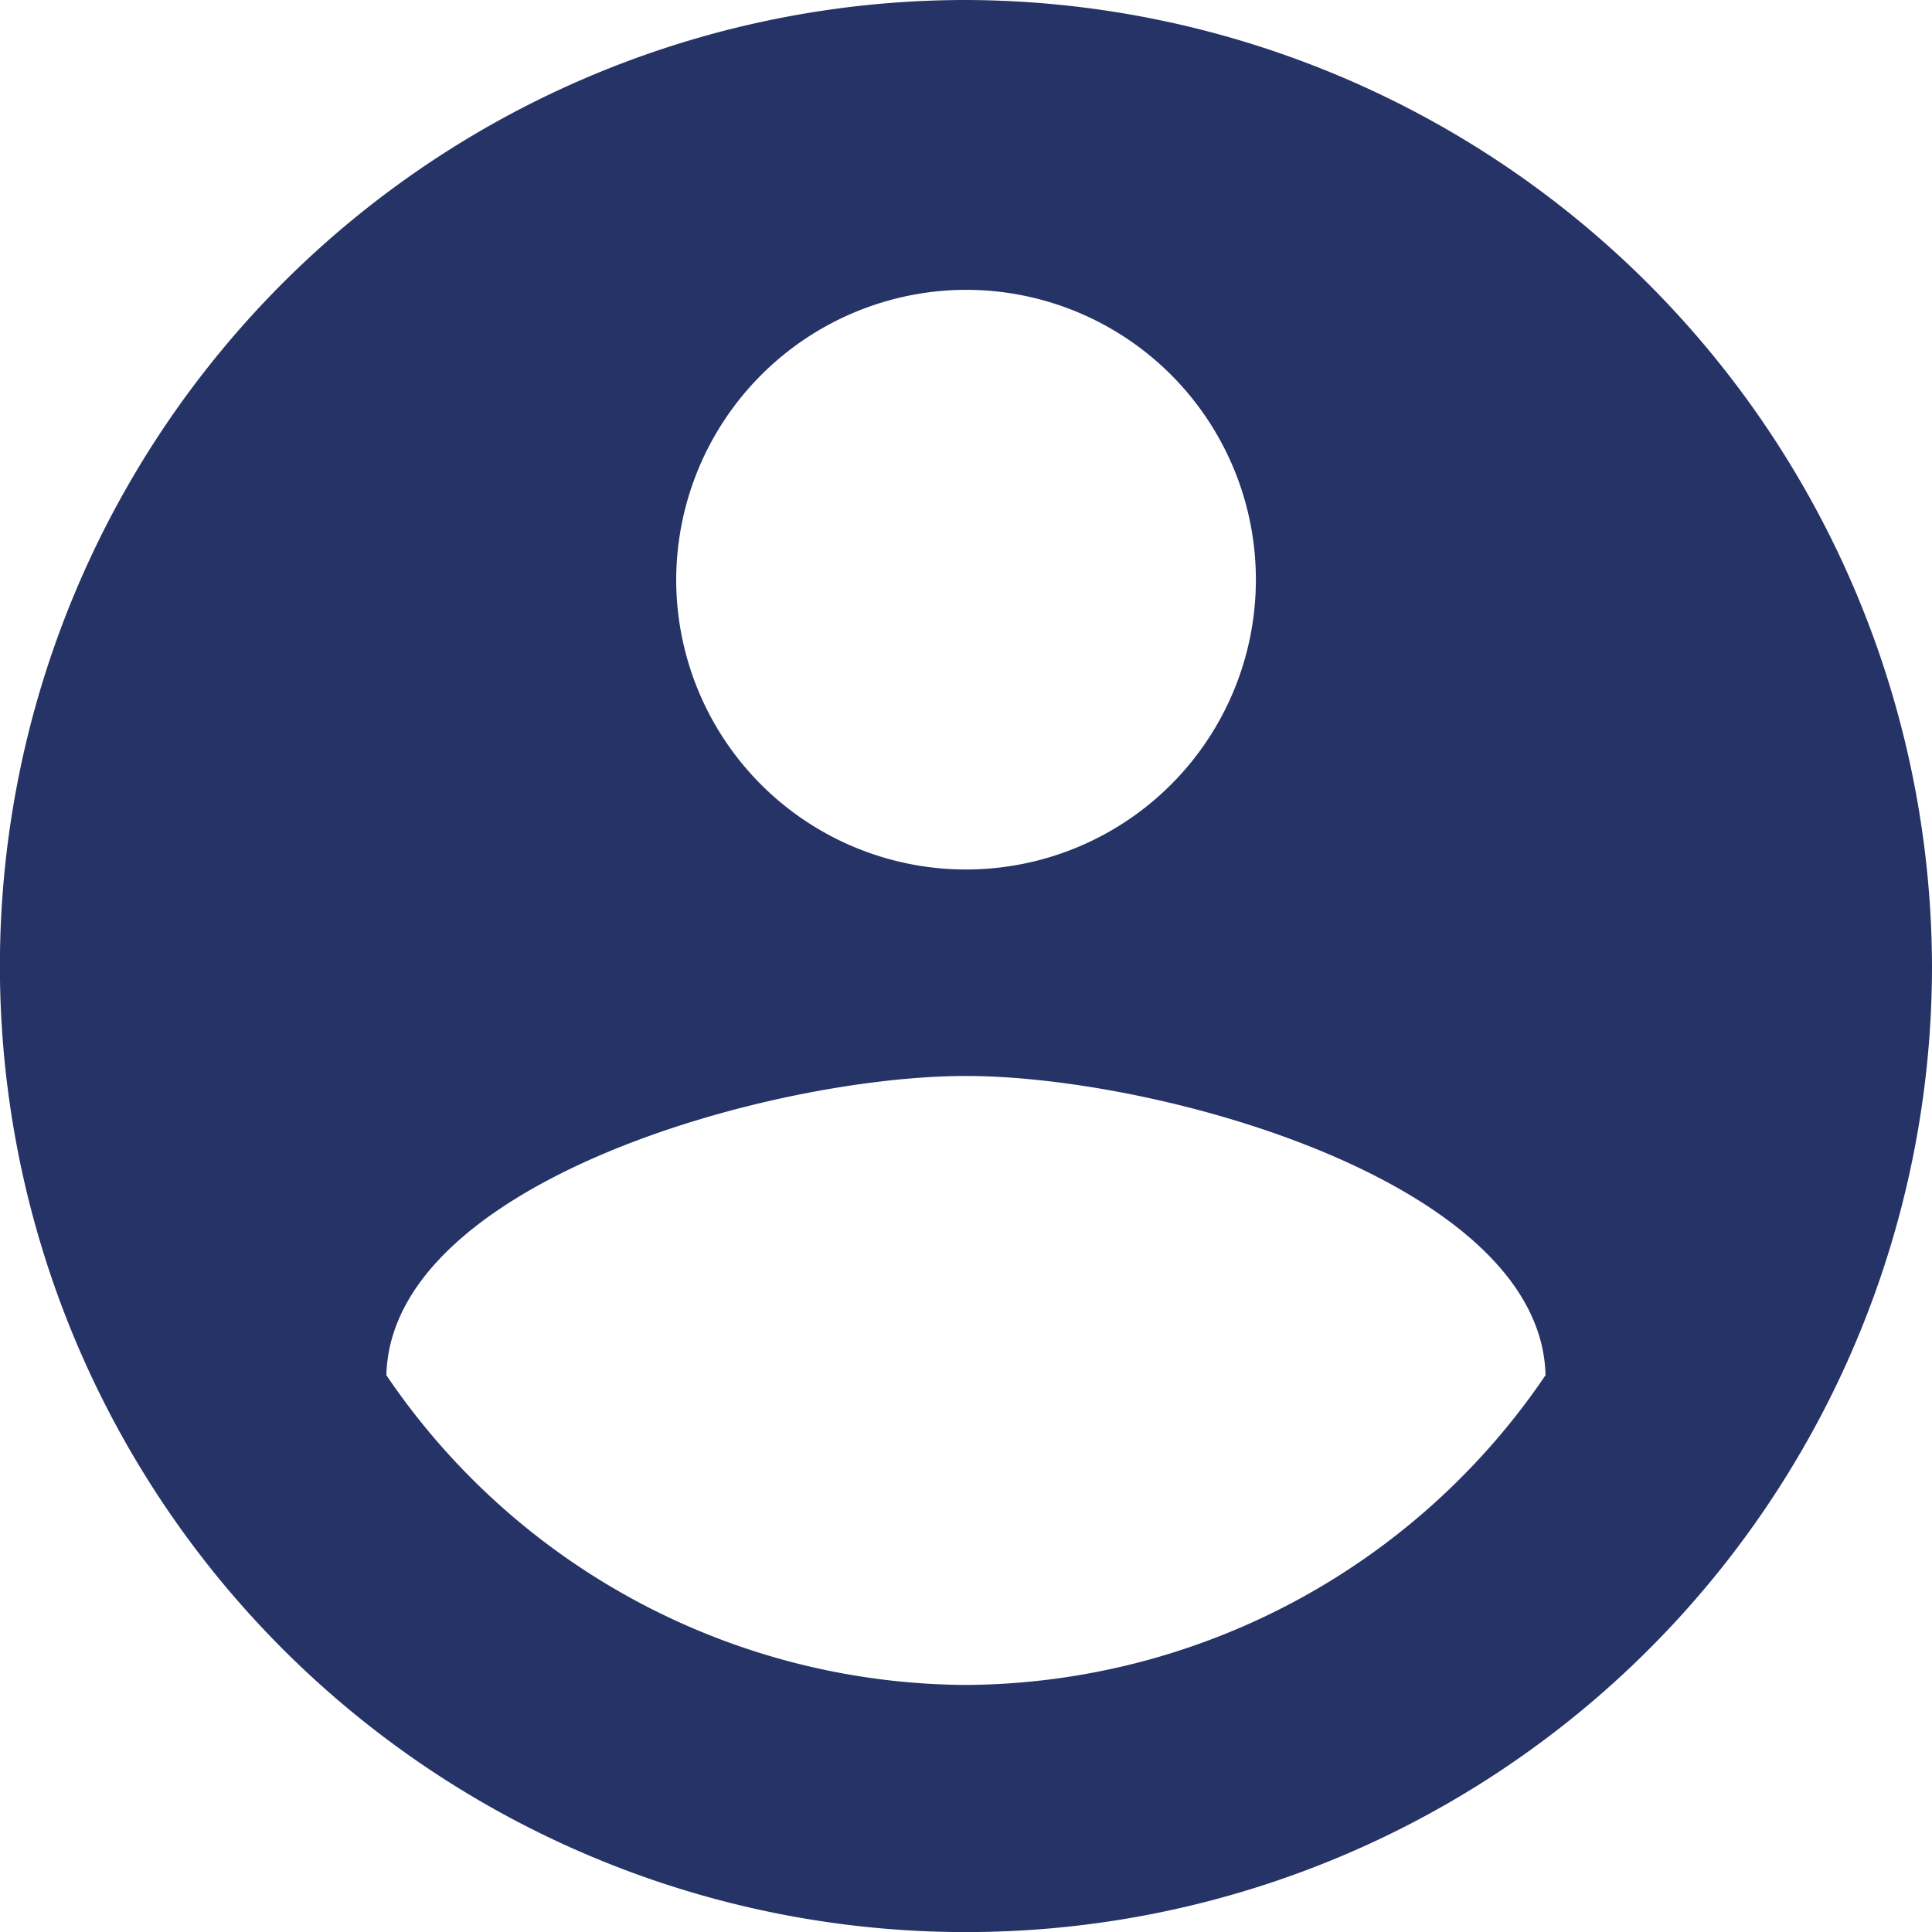
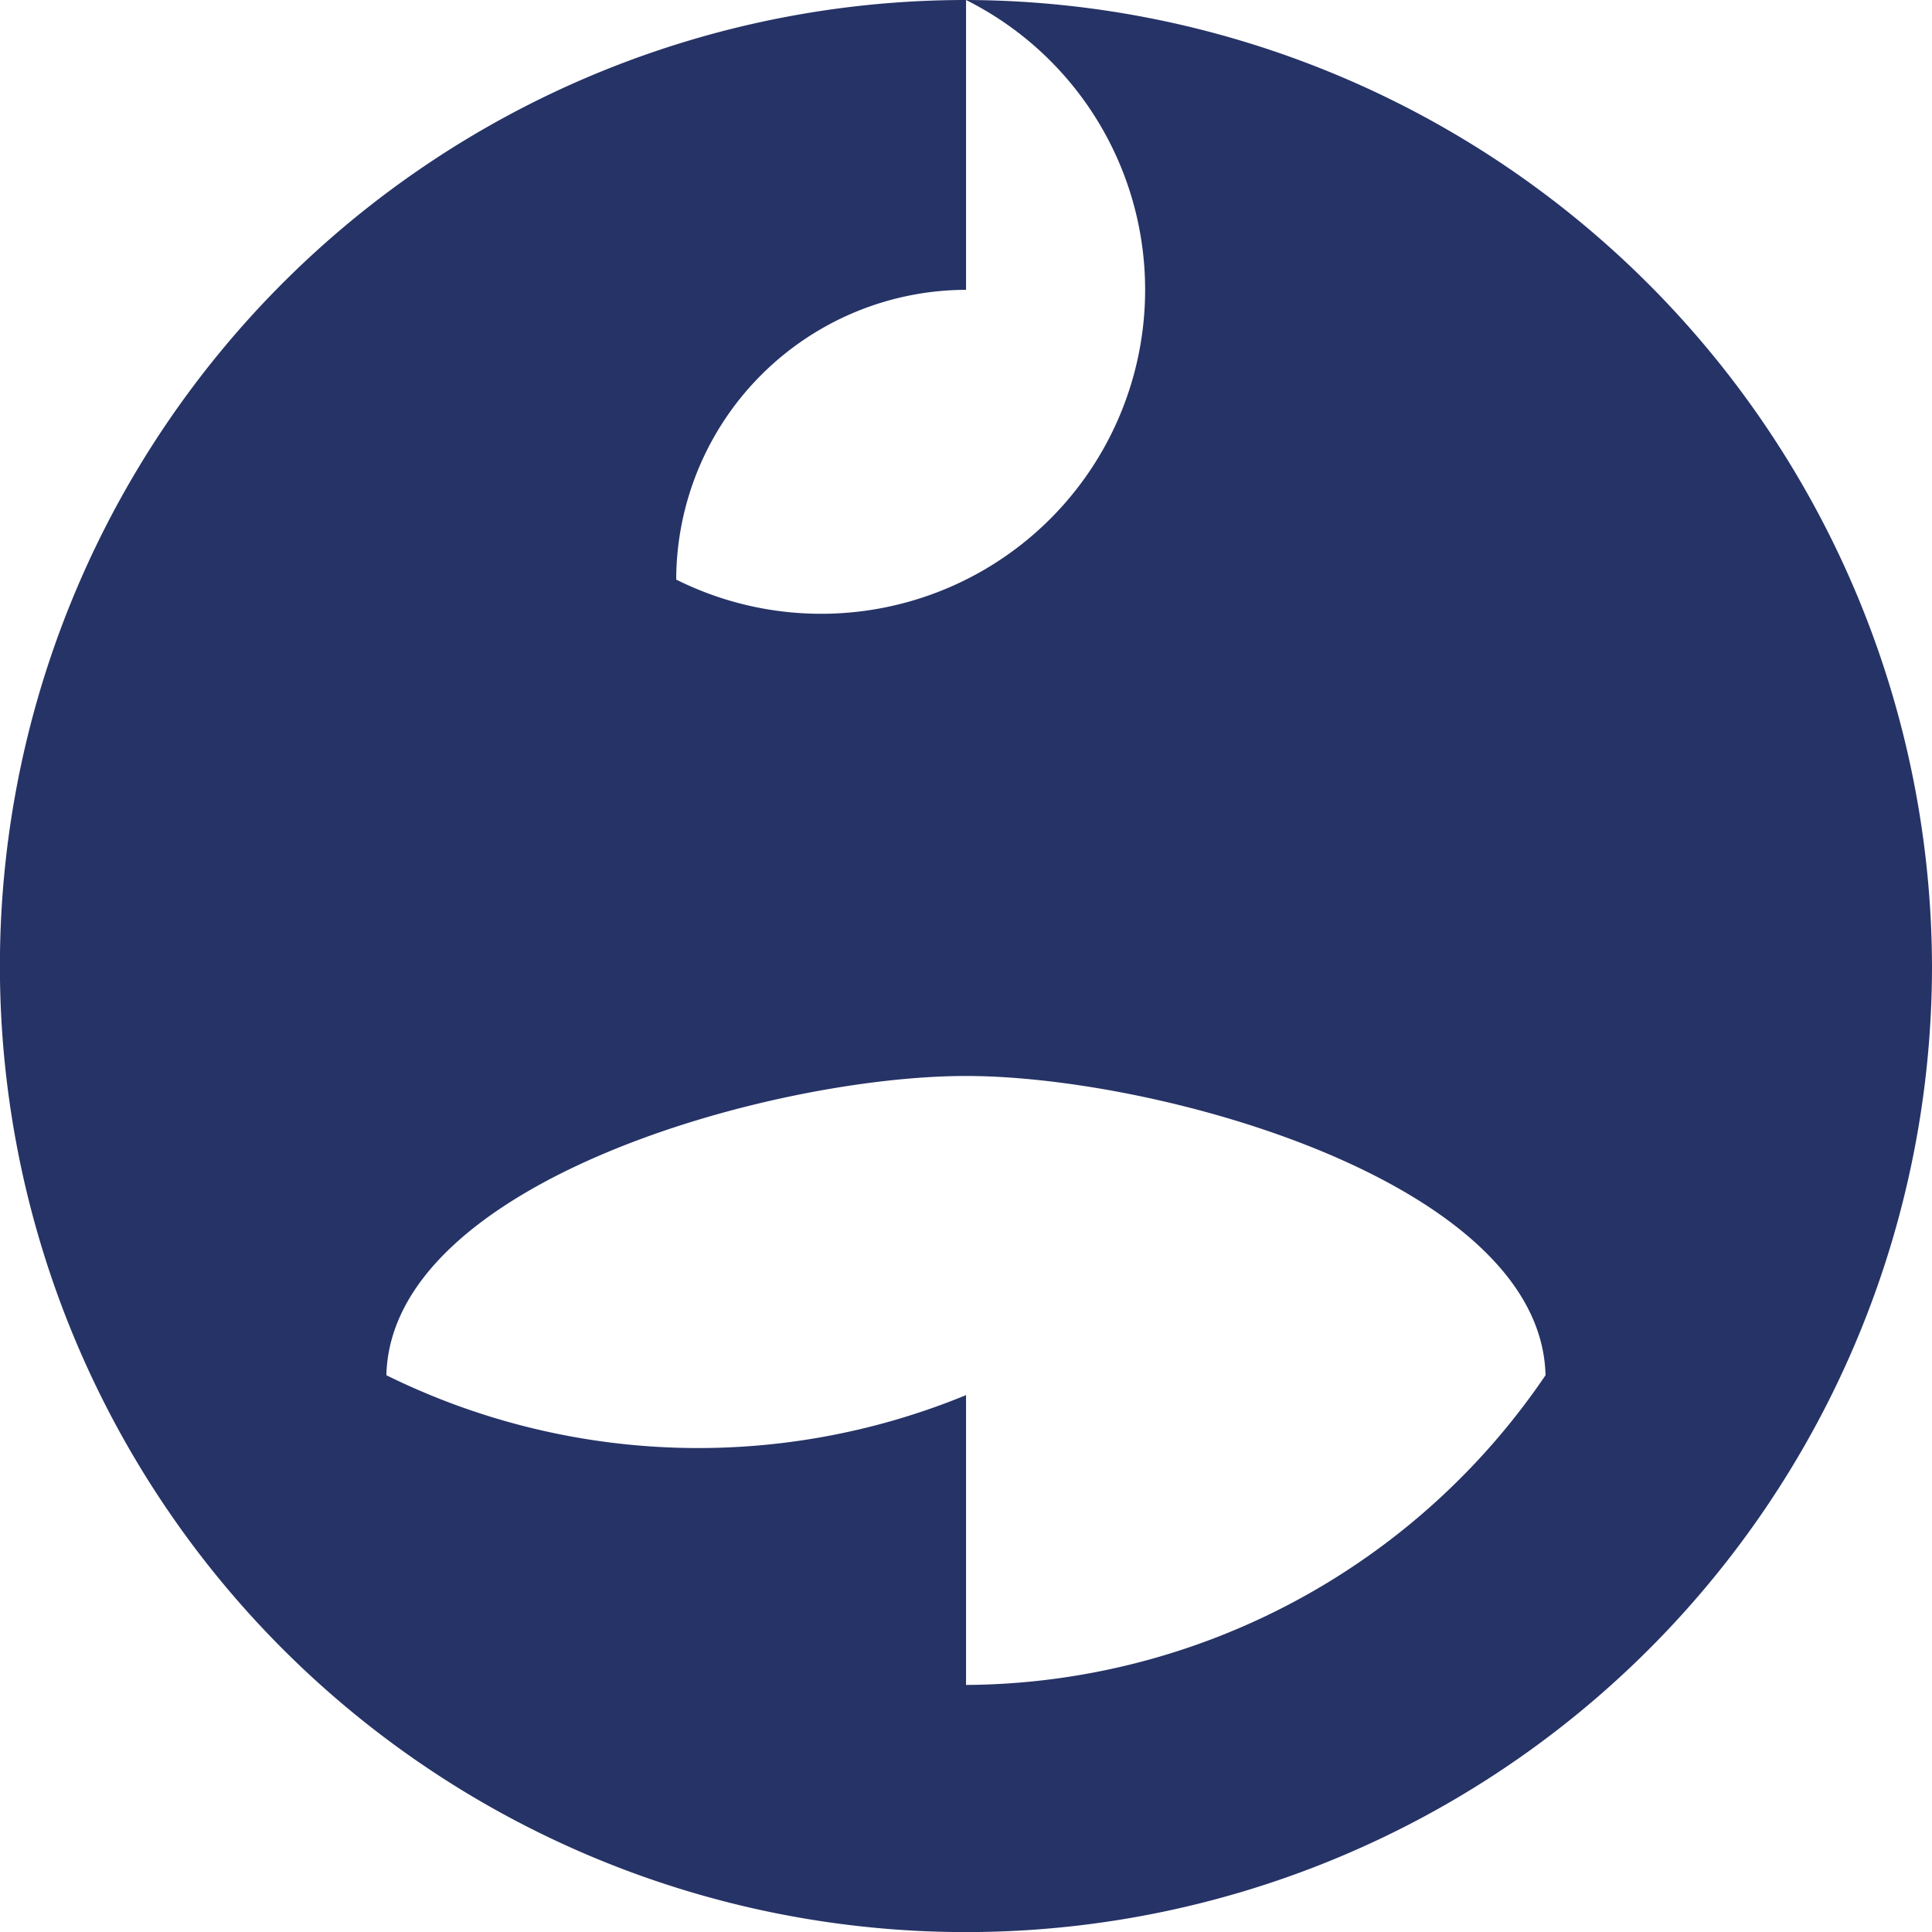
<svg xmlns="http://www.w3.org/2000/svg" width="21.951" height="21.951" viewBox="0 0 21.951 21.951">
-   <path id="Icon_ionic-md-contact" data-name="Icon ionic-md-contact" d="M14.351,3.375A10.976,10.976,0,1,0,25.326,14.351,11.008,11.008,0,0,0,14.351,3.375Zm0,3.293A3.293,3.293,0,1,1,11.058,9.96,3.3,3.3,0,0,1,14.351,6.668Zm0,15.851A8,8,0,0,1,7.765,19c.053-2.2,4.39-3.4,6.585-3.4s6.533,1.208,6.585,3.4A8.009,8.009,0,0,1,14.351,22.519Z" transform="translate(-3.375 -3.375)" fill="#263366" />
+   <path id="Icon_ionic-md-contact" data-name="Icon ionic-md-contact" d="M14.351,3.375A10.976,10.976,0,1,0,25.326,14.351,11.008,11.008,0,0,0,14.351,3.375ZA3.293,3.293,0,1,1,11.058,9.96,3.3,3.3,0,0,1,14.351,6.668Zm0,15.851A8,8,0,0,1,7.765,19c.053-2.2,4.39-3.4,6.585-3.4s6.533,1.208,6.585,3.4A8.009,8.009,0,0,1,14.351,22.519Z" transform="translate(-3.375 -3.375)" fill="#263366" />
</svg>